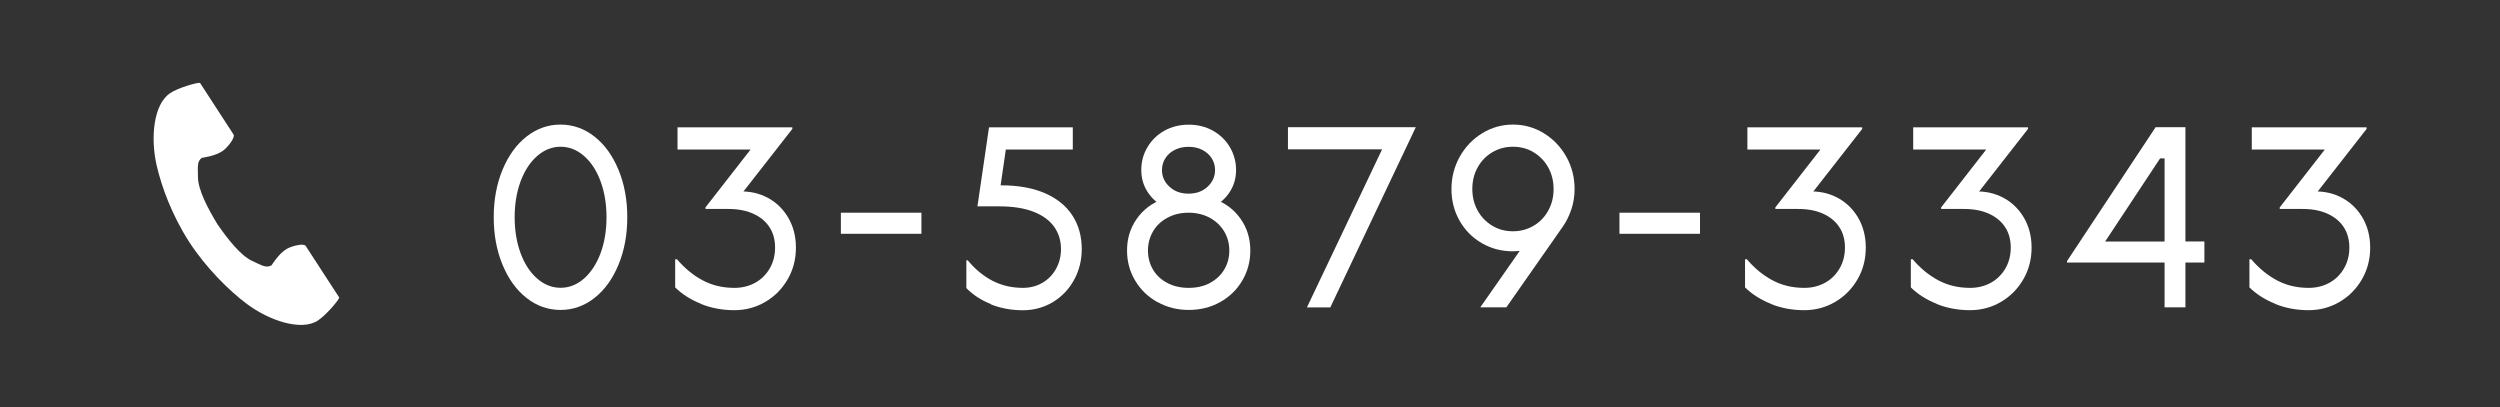
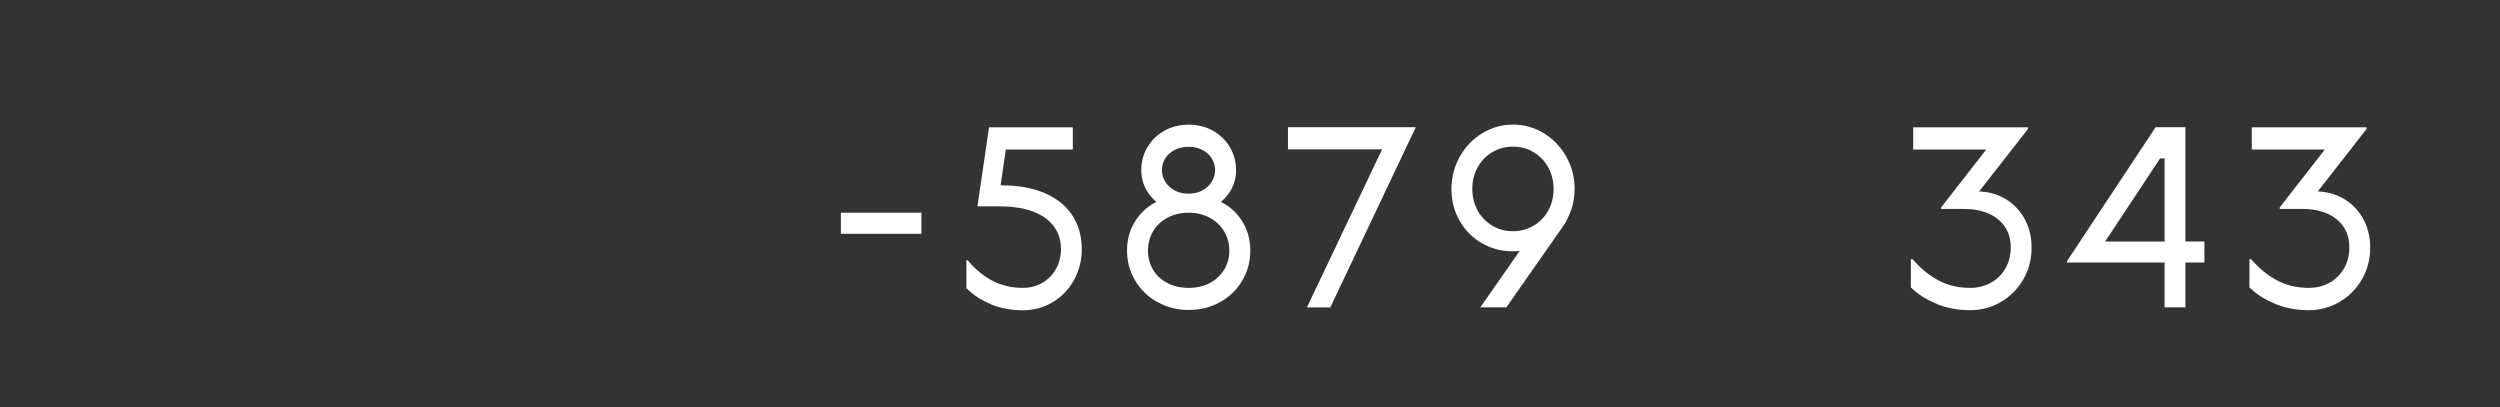
<svg xmlns="http://www.w3.org/2000/svg" id="_レイヤー_2" data-name="レイヤー 2" viewBox="0 0 307 50">
  <rect x="0" y="0" width="307" height="50" fill="#333333" stroke="none" />
  <defs>
    <style>
      .cls-1 {
        fill: none;
      }

      .cls-2 {
        fill: #fff;
      }
    </style>
  </defs>
  <g id="contents">
    <rect class="cls-1" width="307" height="50" />
    <g>
      <g>
-         <path class="cls-2" d="m64.66,36.59c-1.25-.98-2.23-2.34-2.95-4.08-.72-1.74-1.08-3.68-1.08-5.83s.36-4.09,1.08-5.83c.72-1.74,1.7-3.1,2.95-4.08,1.25-.98,2.64-1.47,4.17-1.47s2.92.49,4.17,1.47c1.25.98,2.23,2.34,2.95,4.08.72,1.74,1.08,3.68,1.08,5.83s-.36,4.09-1.08,5.83c-.72,1.74-1.7,3.1-2.95,4.08-1.25.98-2.64,1.47-4.17,1.47s-2.92-.49-4.17-1.47Zm7.04-2.37c.86-.75,1.54-1.78,2.04-3.1.49-1.32.74-2.8.74-4.44s-.25-3.12-.74-4.44c-.49-1.32-1.17-2.35-2.04-3.1-.86-.75-1.82-1.12-2.86-1.12s-2,.38-2.86,1.12c-.86.75-1.54,1.78-2.04,3.1-.49,1.32-.74,2.8-.74,4.44s.25,3.12.74,4.44c.49,1.32,1.17,2.35,2.04,3.1s1.82,1.12,2.86,1.12,2-.37,2.86-1.12Z" />
-         <path class="cls-2" d="m86.09,37.31c-1.27-.51-2.33-1.18-3.18-2.02v-3.45h.23c.93,1.1,1.98,1.96,3.14,2.58,1.16.62,2.46.93,3.9.93.95,0,1.8-.21,2.56-.63.76-.42,1.35-1.01,1.79-1.77.44-.76.65-1.61.65-2.56s-.23-1.81-.7-2.51c-.46-.71-1.13-1.25-1.99-1.64-.86-.39-1.88-.58-3.04-.58h-2.82v-.19l6.28-8.06.38.95h-10.09v-2.72h14.1v.19l-6.72,8.6-.55-.85c1.43-.19,2.74,0,3.91.54s2.1,1.38,2.78,2.48c.68,1.11,1.02,2.38,1.02,3.81s-.34,2.73-1.02,3.9c-.68,1.17-1.59,2.09-2.75,2.77-1.15.67-2.42,1.01-3.79,1.01-1.45,0-2.82-.25-4.09-.76Z" />
        <path class="cls-2" d="m113.15,26.12v2.59h-9.89v-2.59h9.89Z" />
        <path class="cls-2" d="m121.68,37.34c-1.21-.48-2.21-1.14-3.01-1.96v-3.41h.17c.93,1.12,1.96,1.96,3.08,2.53,1.12.57,2.36.85,3.69.85.89,0,1.7-.21,2.41-.63.72-.42,1.27-1,1.67-1.72.4-.73.6-1.53.6-2.42,0-1.03-.28-1.94-.84-2.73s-1.41-1.41-2.54-1.85c-1.13-.44-2.54-.66-4.23-.66h-2.65l1.42-9.7h10.29v2.72h-9.33l1.28-1.2-.99,6.8-.93-1.2h1.19c2.11,0,3.91.33,5.39.98,1.48.65,2.6,1.57,3.36,2.75.76,1.18,1.13,2.55,1.13,4.11,0,1.37-.32,2.63-.95,3.78s-1.5,2.05-2.6,2.72c-1.1.66-2.34,1-3.69,1s-2.73-.24-3.94-.73Z" />
        <path class="cls-2" d="m142.13,37.1c-1.15-.64-2.06-1.52-2.73-2.64s-1-2.35-1-3.7c0-1.45.39-2.74,1.18-3.87.79-1.13,1.84-1.93,3.16-2.42l-.06.79c-.79-.48-1.42-1.11-1.86-1.86-.45-.76-.67-1.6-.67-2.53,0-1.01.25-1.94.76-2.8.5-.85,1.2-1.53,2.08-2.02.88-.49,1.88-.74,2.98-.74s2.1.25,2.98.74c.88.5,1.58,1.17,2.08,2.02s.76,1.79.76,2.8c0,.93-.22,1.77-.67,2.53-.45.76-1.07,1.38-1.86,1.86l-.06-.79c1.32.49,2.37,1.29,3.16,2.42.79,1.13,1.18,2.42,1.18,3.87,0,1.35-.33,2.58-.99,3.7-.66,1.12-1.57,2-2.72,2.64-1.15.64-2.44.96-3.85.96s-2.67-.32-3.82-.96Zm6.44-2.35c.76-.4,1.34-.95,1.76-1.64s.63-1.47.63-2.34-.21-1.65-.63-2.35-1.01-1.26-1.77-1.68c-.77-.41-1.63-.62-2.6-.62s-1.84.21-2.6.62c-.77.41-1.36.97-1.77,1.68s-.62,1.49-.62,2.35.21,1.64.62,2.34,1,1.24,1.76,1.64c.76.4,1.63.6,2.62.6s1.86-.2,2.62-.6Zm-.28-11.82c.61-.57.92-1.25.92-2.05,0-.53-.14-1.01-.41-1.44s-.65-.77-1.15-1.03-1.06-.38-1.7-.38-1.21.13-1.7.38-.88.6-1.15,1.03-.41.91-.41,1.44c0,.8.31,1.49.92,2.05.61.57,1.39.85,2.34.85s1.73-.28,2.34-.85Z" />
        <path class="cls-2" d="m163.37,37.75h-2.88l9.74-20.48.58,1.07h-12.65v-2.72h15.7l-10.5,22.13Z" />
-         <path class="cls-2" d="m187.3,29.85l1.19.44c-.81.38-1.72.57-2.7.57-1.4,0-2.67-.33-3.82-1-1.15-.66-2.06-1.58-2.73-2.75-.67-1.17-1-2.47-1-3.9s.34-2.75,1.02-3.97c.68-1.21,1.6-2.17,2.76-2.88s2.42-1.06,3.78-1.06,2.62.35,3.78,1.06,2.08,1.67,2.76,2.88c.68,1.21,1.02,2.53,1.02,3.97,0,.91-.14,1.75-.41,2.54s-.62,1.49-1.05,2.1l-6.92,9.89h-3.2l5.52-7.9Zm1.03-2.13c.77-.45,1.37-1.08,1.8-1.87.44-.79.65-1.67.65-2.64s-.22-1.85-.65-2.64c-.44-.79-1.04-1.41-1.8-1.87s-1.61-.68-2.54-.68-1.78.23-2.54.68-1.37,1.08-1.8,1.87c-.44.79-.65,1.67-.65,2.64s.22,1.85.65,2.64c.44.79,1.04,1.41,1.8,1.87s1.61.68,2.54.68,1.78-.23,2.54-.68Z" />
-         <path class="cls-2" d="m208.76,26.12v2.59h-9.89v-2.59h9.89Z" />
-         <path class="cls-2" d="m217.47,37.31c-1.27-.51-2.33-1.18-3.18-2.02v-3.45h.23c.93,1.1,1.98,1.96,3.14,2.58,1.16.62,2.46.93,3.9.93.95,0,1.8-.21,2.56-.63.76-.42,1.35-1.01,1.79-1.77.44-.76.65-1.61.65-2.56s-.23-1.81-.7-2.51c-.46-.71-1.13-1.25-1.99-1.64-.86-.39-1.88-.58-3.04-.58h-2.82v-.19l6.28-8.06.38.95h-10.09v-2.72h14.1v.19l-6.72,8.6-.55-.85c1.43-.19,2.74,0,3.91.54s2.1,1.38,2.78,2.48c.68,1.11,1.02,2.38,1.02,3.81s-.34,2.73-1.02,3.9c-.68,1.17-1.59,2.09-2.75,2.77-1.15.67-2.42,1.01-3.79,1.01-1.45,0-2.82-.25-4.09-.76Z" />
+         <path class="cls-2" d="m187.3,29.85l1.19.44c-.81.38-1.72.57-2.7.57-1.4,0-2.67-.33-3.82-1-1.15-.66-2.06-1.58-2.73-2.75-.67-1.17-1-2.47-1-3.9s.34-2.75,1.02-3.97c.68-1.21,1.6-2.17,2.76-2.88s2.42-1.06,3.78-1.06,2.62.35,3.78,1.06,2.08,1.67,2.76,2.88c.68,1.21,1.02,2.53,1.02,3.97,0,.91-.14,1.75-.41,2.54s-.62,1.49-1.05,2.1l-6.92,9.89h-3.2l5.52-7.9m1.03-2.13c.77-.45,1.37-1.08,1.8-1.87.44-.79.65-1.67.65-2.64s-.22-1.85-.65-2.64c-.44-.79-1.04-1.41-1.8-1.87s-1.61-.68-2.54-.68-1.78.23-2.54.68-1.37,1.08-1.8,1.87c-.44.79-.65,1.67-.65,2.64s.22,1.85.65,2.64c.44.79,1.04,1.41,1.8,1.87s1.61.68,2.54.68,1.78-.23,2.54-.68Z" />
        <path class="cls-2" d="m237.83,37.31c-1.27-.51-2.33-1.18-3.18-2.02v-3.45h.23c.93,1.1,1.98,1.96,3.14,2.58,1.16.62,2.46.93,3.9.93.95,0,1.8-.21,2.56-.63.76-.42,1.35-1.01,1.79-1.77.44-.76.65-1.61.65-2.56s-.23-1.81-.7-2.51c-.46-.71-1.13-1.25-1.99-1.64-.86-.39-1.88-.58-3.04-.58h-2.82v-.19l6.28-8.06.38.95h-10.09v-2.72h14.1v.19l-6.72,8.6-.55-.85c1.43-.19,2.74,0,3.91.54s2.1,1.38,2.78,2.48c.68,1.11,1.02,2.38,1.02,3.81s-.34,2.73-1.02,3.9c-.68,1.17-1.59,2.09-2.75,2.77-1.15.67-2.42,1.01-3.79,1.01-1.45,0-2.82-.25-4.09-.76Z" />
        <path class="cls-2" d="m253.83,32.06l10.88-16.44h3.66v14.03h2.33v2.59h-2.33v5.5h-2.56v-5.5h-11.98v-.19Zm11.98-2.4v-10.21h-.55l-6.75,10.21h7.3Z" />
        <path class="cls-2" d="m279.41,37.31c-1.27-.51-2.33-1.18-3.18-2.02v-3.45h.23c.93,1.1,1.98,1.96,3.14,2.58,1.16.62,2.46.93,3.9.93.95,0,1.8-.21,2.56-.63.76-.42,1.35-1.01,1.79-1.77.44-.76.65-1.61.65-2.56s-.23-1.81-.7-2.51c-.46-.71-1.13-1.25-1.99-1.64-.86-.39-1.88-.58-3.04-.58h-2.82v-.19l6.28-8.06.38.95h-10.09v-2.72h14.1v.19l-6.72,8.6-.55-.85c1.43-.19,2.74,0,3.91.54s2.1,1.38,2.78,2.48c.68,1.11,1.02,2.38,1.02,3.81s-.34,2.73-1.02,3.9c-.68,1.17-1.59,2.09-2.75,2.77-1.15.67-2.42,1.01-3.79,1.01-1.45,0-2.82-.25-4.09-.76Z" />
      </g>
      <g>
-         <path class="cls-2" d="m20.9,11.44c-2.04,1.32-2.44,5.47-1.67,8.84.6,2.63,1.88,6.15,4.03,9.47,2.03,3.12,4.85,5.92,7.01,7.54,2.77,2.08,6.71,3.4,8.75,2.08,1.03-.67,2.57-2.5,2.64-2.83,0,0-.9-1.39-1.1-1.69l-3.02-4.65c-.22-.35-1.63-.03-2.34.37-.96.55-1.85,2.01-1.85,2.01-.66.38-1.21,0-2.37-.53-1.42-.65-3.02-2.69-4.29-4.53-1.16-1.91-2.37-4.2-2.38-5.76-.01-1.27-.14-1.93.48-2.38,0,0,1.7-.21,2.59-.87.66-.49,1.52-1.64,1.3-1.99l-3.02-4.65c-.2-.3-1.1-1.69-1.1-1.69-.33-.07-2.63.58-3.66,1.25Z" />
        <rect class="cls-1" x="4" y="5.05" width="54" height="40" />
      </g>
    </g>
  </g>
</svg>